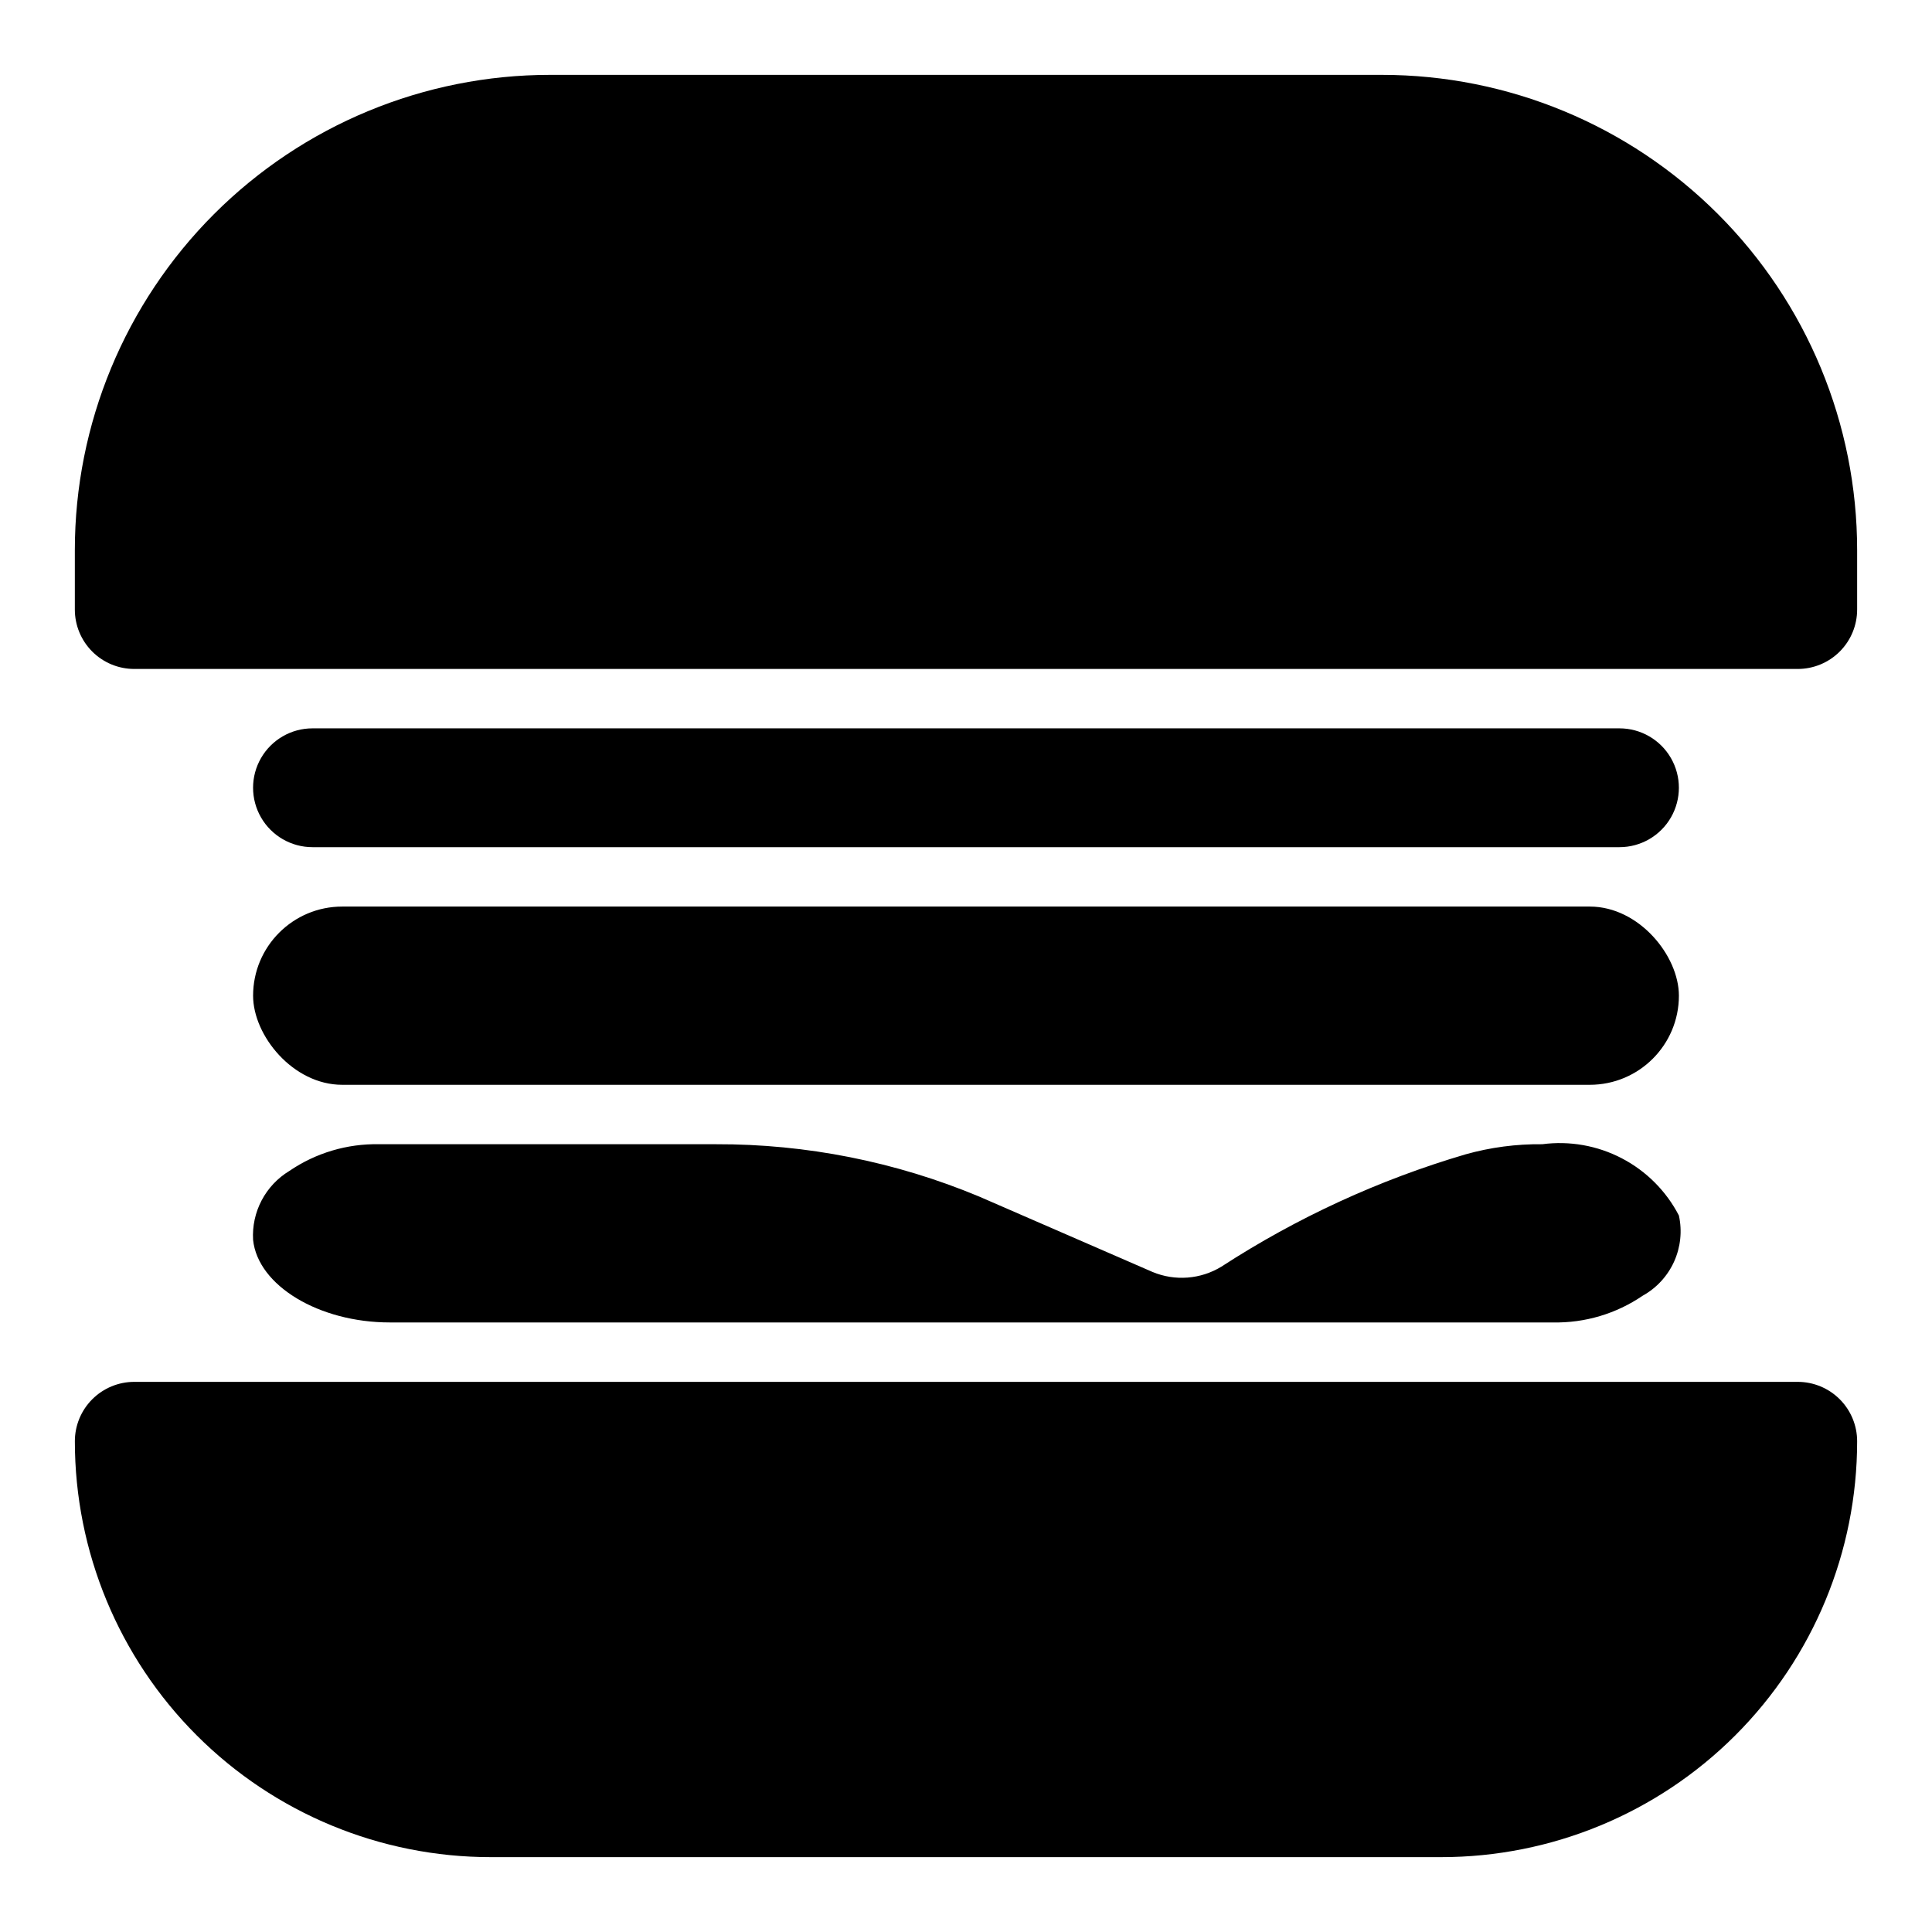
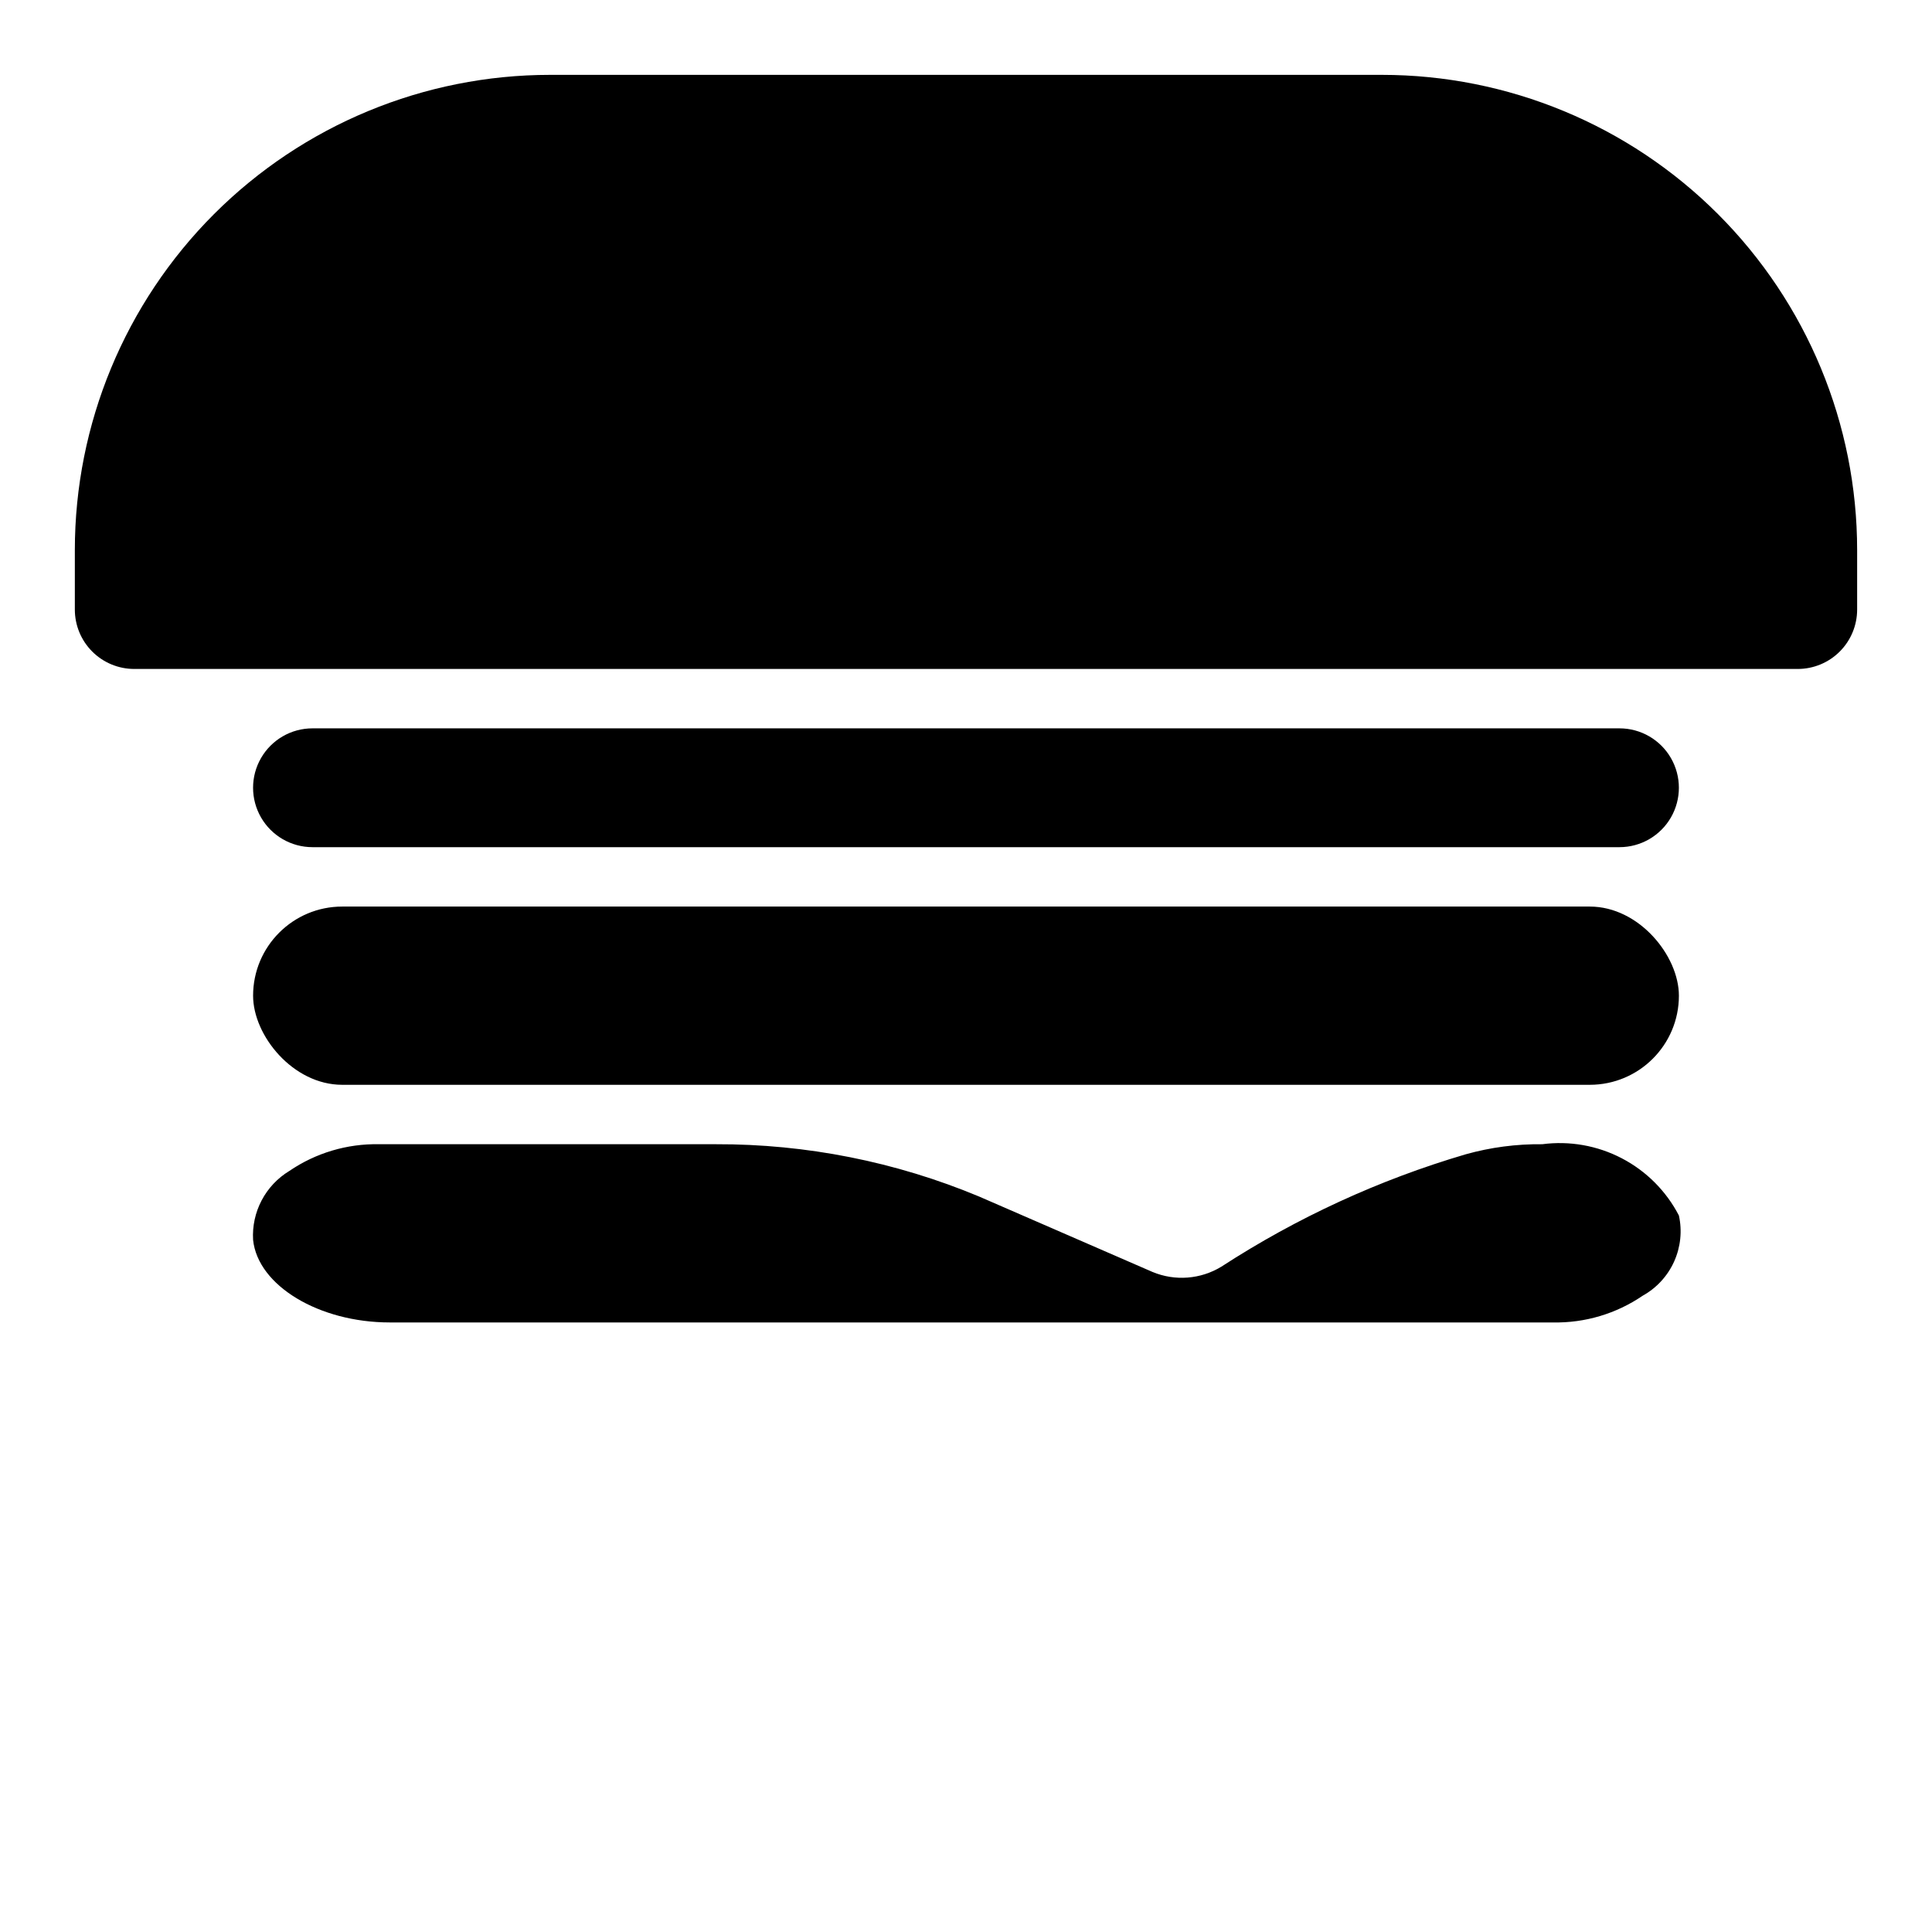
<svg xmlns="http://www.w3.org/2000/svg" fill="#000000" width="800px" height="800px" version="1.1" viewBox="144 144 512 512">
  <g>
    <path d="m620.41 321.28h-440.83c-4.176 0-8.18-1.656-11.133-4.609s-4.613-6.957-4.613-11.133v-15.746c0-33.402 13.273-65.441 36.891-89.062 23.621-23.617 55.66-36.891 89.062-36.891h220.42c33.406 0 65.441 13.273 89.062 36.891 23.621 23.621 36.891 55.66 36.891 89.062v15.746c0 4.176-1.66 8.18-4.613 11.133s-6.957 4.609-11.133 4.609z" />
-     <path d="m525.95 636.16h-251.9c-29.23 0-57.262-11.613-77.93-32.281-20.668-20.668-32.281-48.699-32.281-77.93 0-4.176 1.66-8.18 4.613-11.133 2.953-2.949 6.957-4.609 11.133-4.609h440.83c4.176 0 8.18 1.66 11.133 4.609 2.953 2.953 4.613 6.957 4.613 11.133 0 29.23-11.613 57.262-32.281 77.93-20.668 20.668-48.699 32.281-77.93 32.281z" />
    <path d="m226.81 337.02c-5.625 0-10.82 3-13.633 7.871-2.812 4.871-2.812 10.871 0 15.742 2.812 4.871 8.008 7.875 13.633 7.875h346.37c5.625 0 10.82-3.004 13.633-7.875 2.812-4.871 2.812-10.871 0-15.742-2.812-4.871-8.008-7.871-13.633-7.871z" />
    <path d="m244.45 447.23c-8.469-0.164-16.777 2.312-23.777 7.086-3.109 1.883-5.644 4.578-7.336 7.797-1.695 3.219-2.477 6.836-2.266 10.465 1.258 12.125 17.477 21.883 36.211 21.883h308.27c8.469 0.168 16.777-2.309 23.773-7.082 3.676-2.039 6.594-5.207 8.324-9.035 1.73-3.832 2.18-8.117 1.277-12.219-3.363-6.488-8.645-11.781-15.125-15.16-6.477-3.383-13.84-4.684-21.086-3.734-6.863-0.078-13.699 0.824-20.309 2.676-22.895 6.738-44.691 16.762-64.707 29.758-5.512 3.371-12.301 3.898-18.266 1.418l-45.973-19.996c-22.094-9.219-45.805-13.93-69.746-13.855z" />
    <path d="m234.69 384.25h330.62c13.043 0 23.617 13.043 23.617 23.617 0 13.043-10.574 23.617-23.617 23.617h-330.62c-13.043 0-23.617-13.043-23.617-23.617 0-13.043 10.574-23.617 23.617-23.617z" />
  </g>
</svg>